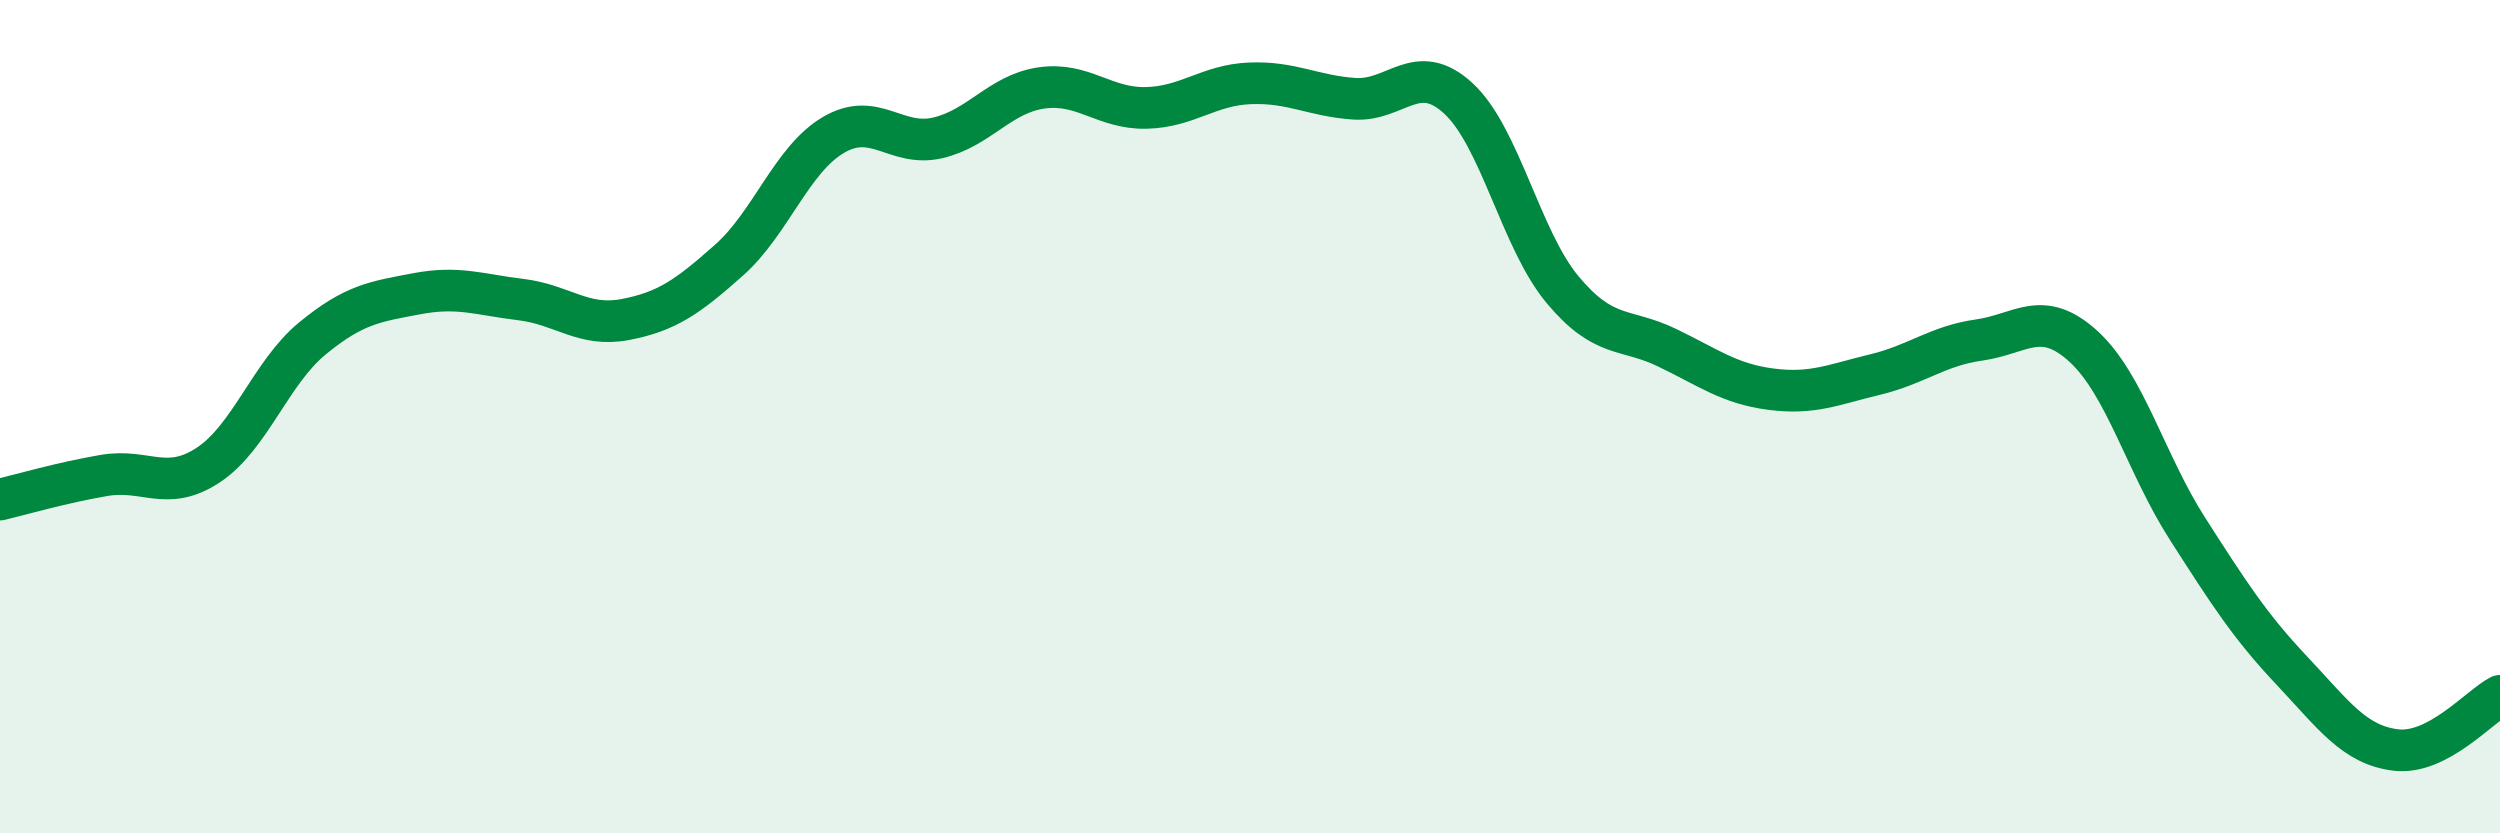
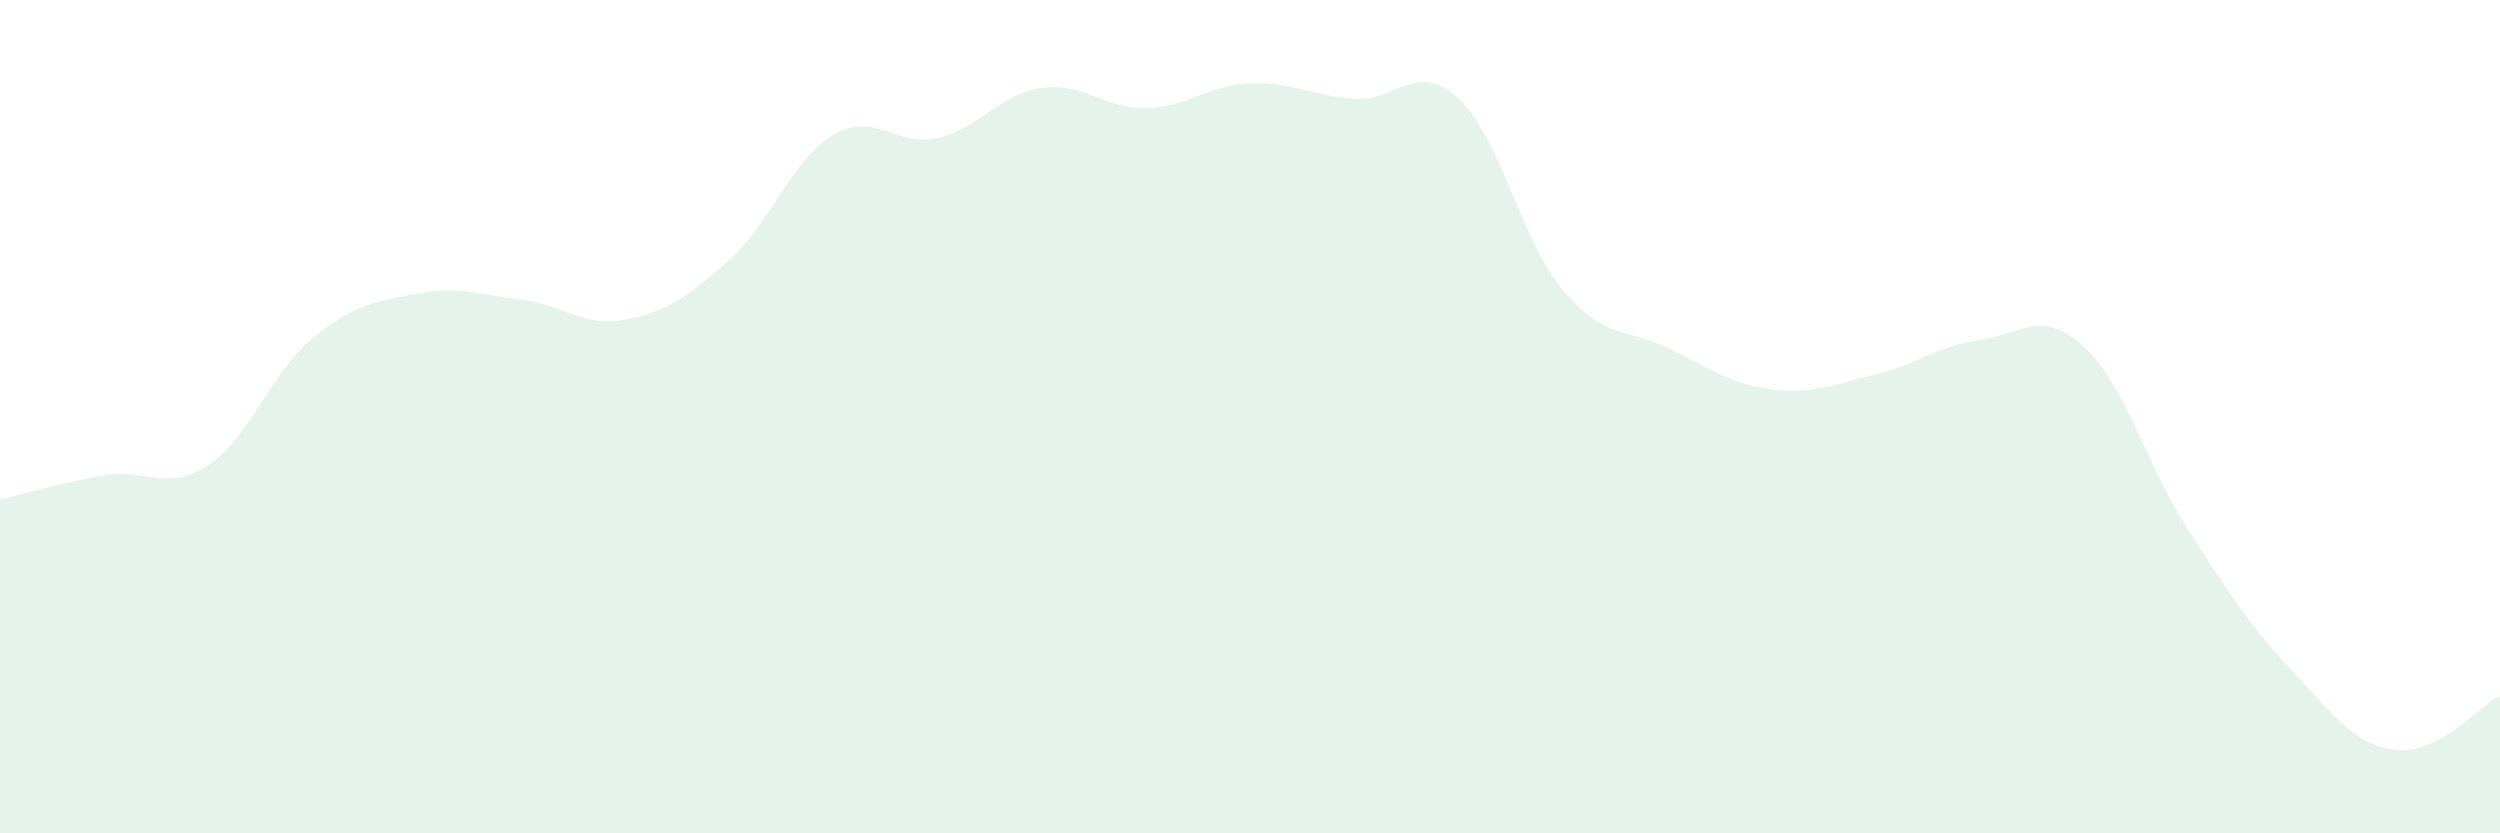
<svg xmlns="http://www.w3.org/2000/svg" width="60" height="20" viewBox="0 0 60 20">
  <path d="M 0,11.99 C 0.5,11.87 1.5,11.58 2.5,11.41 C 3.5,11.24 4,11.82 5,11.16 C 6,10.5 6.5,8.94 7.5,8.12 C 8.5,7.3 9,7.24 10,7.05 C 11,6.86 11.5,7.07 12.5,7.19 C 13.5,7.31 14,7.86 15,7.67 C 16,7.48 16.5,7.13 17.5,6.24 C 18.5,5.35 19,3.83 20,3.24 C 21,2.65 21.5,3.54 22.5,3.31 C 23.5,3.08 24,2.25 25,2.11 C 26,1.97 26.5,2.61 27.5,2.59 C 28.5,2.57 29,2.04 30,2 C 31,1.96 31.5,2.3 32.5,2.37 C 33.5,2.44 34,1.44 35,2.36 C 36,3.28 36.5,5.75 37.5,6.95 C 38.5,8.15 39,7.86 40,8.34 C 41,8.82 41.5,9.21 42.5,9.34 C 43.5,9.47 44,9.23 45,8.99 C 46,8.75 46.5,8.3 47.5,8.16 C 48.5,8.02 49,7.4 50,8.31 C 51,9.22 51.5,11.13 52.5,12.69 C 53.5,14.25 54,15.03 55,16.09 C 56,17.15 56.5,17.88 57.5,18 C 58.5,18.12 59.5,16.96 60,16.7L60 20L0 20Z" fill="#008740" opacity="0.1" stroke-linecap="round" stroke-linejoin="round" />
-   <path d="M 0,11.99 C 0.5,11.87 1.5,11.58 2.5,11.41 C 3.5,11.24 4,11.82 5,11.16 C 6,10.5 6.5,8.94 7.5,8.12 C 8.5,7.3 9,7.24 10,7.05 C 11,6.86 11.5,7.07 12.5,7.19 C 13.5,7.31 14,7.86 15,7.67 C 16,7.48 16.5,7.13 17.5,6.24 C 18.5,5.35 19,3.83 20,3.24 C 21,2.65 21.5,3.54 22.5,3.31 C 23.5,3.08 24,2.25 25,2.11 C 26,1.97 26.5,2.61 27.5,2.59 C 28.5,2.57 29,2.04 30,2 C 31,1.96 31.5,2.3 32.5,2.37 C 33.5,2.44 34,1.44 35,2.36 C 36,3.28 36.5,5.75 37.5,6.95 C 38.5,8.15 39,7.86 40,8.34 C 41,8.82 41.5,9.21 42.5,9.34 C 43.5,9.47 44,9.23 45,8.99 C 46,8.75 46.5,8.3 47.5,8.16 C 48.5,8.02 49,7.4 50,8.31 C 51,9.22 51.5,11.13 52.5,12.69 C 53.5,14.25 54,15.03 55,16.09 C 56,17.15 56.5,17.88 57.5,18 C 58.5,18.12 59.5,16.96 60,16.7" stroke="#008740" stroke-width="1" fill="none" stroke-linecap="round" stroke-linejoin="round" />
</svg>